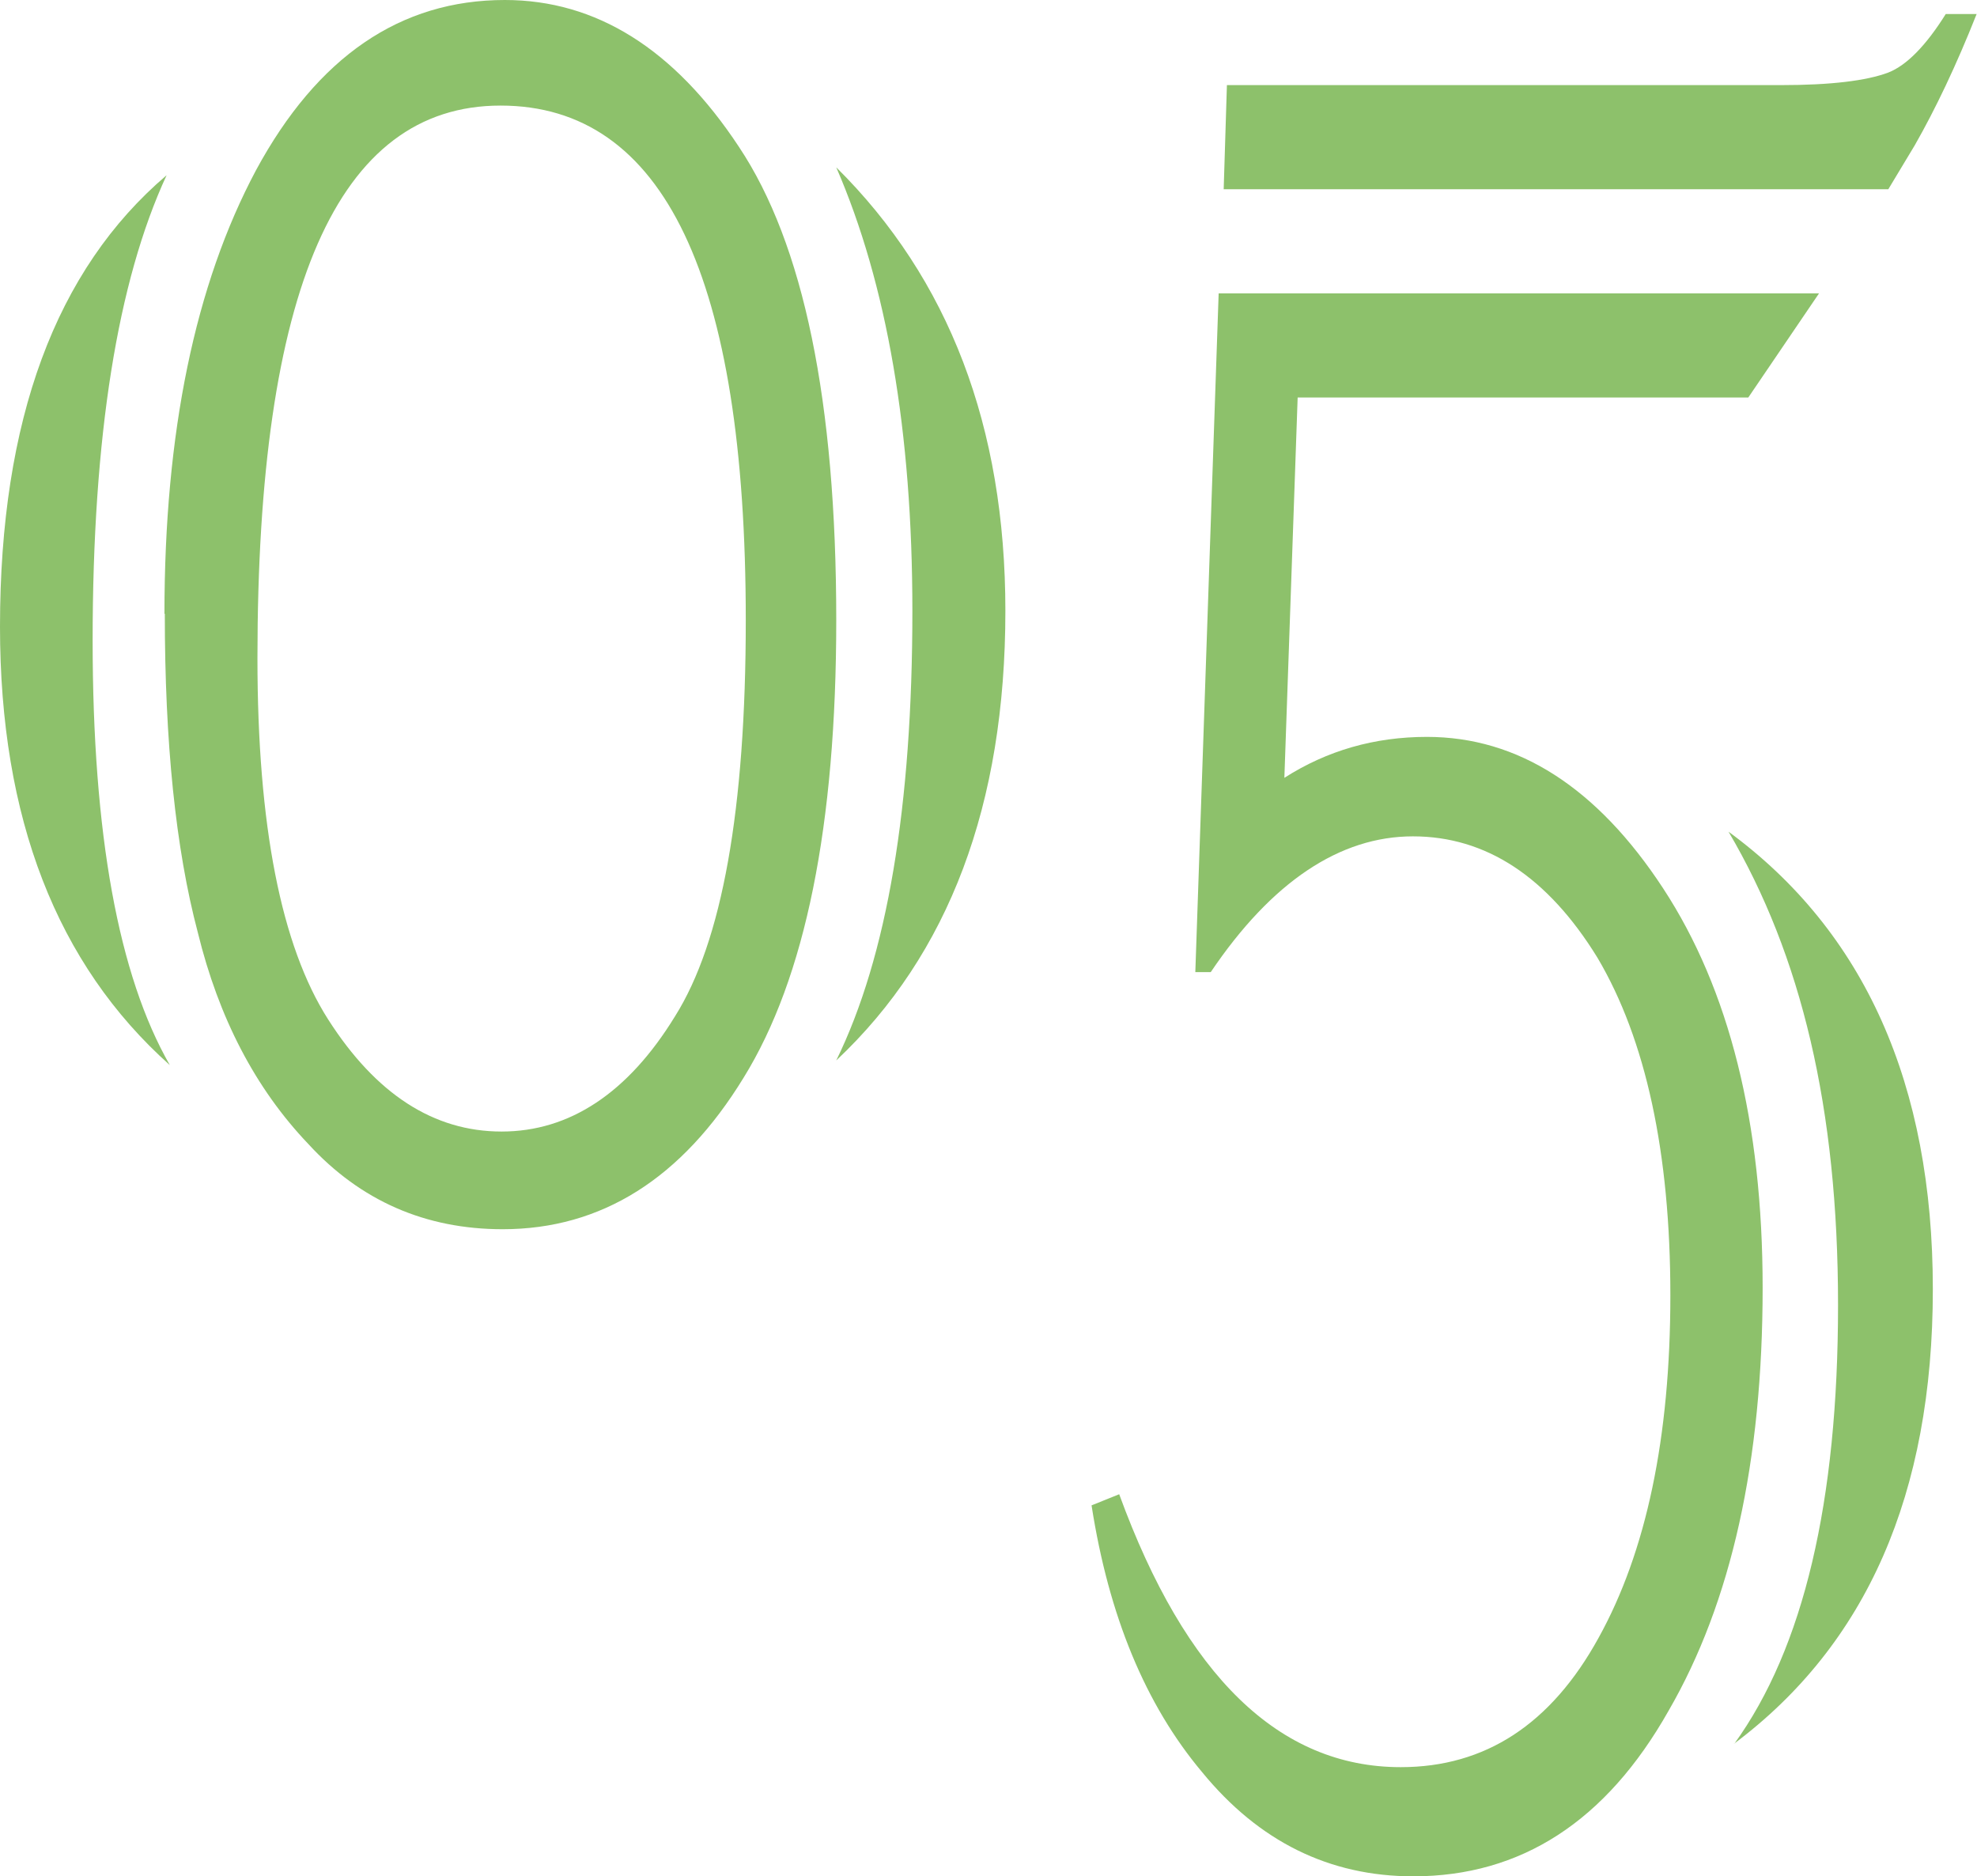
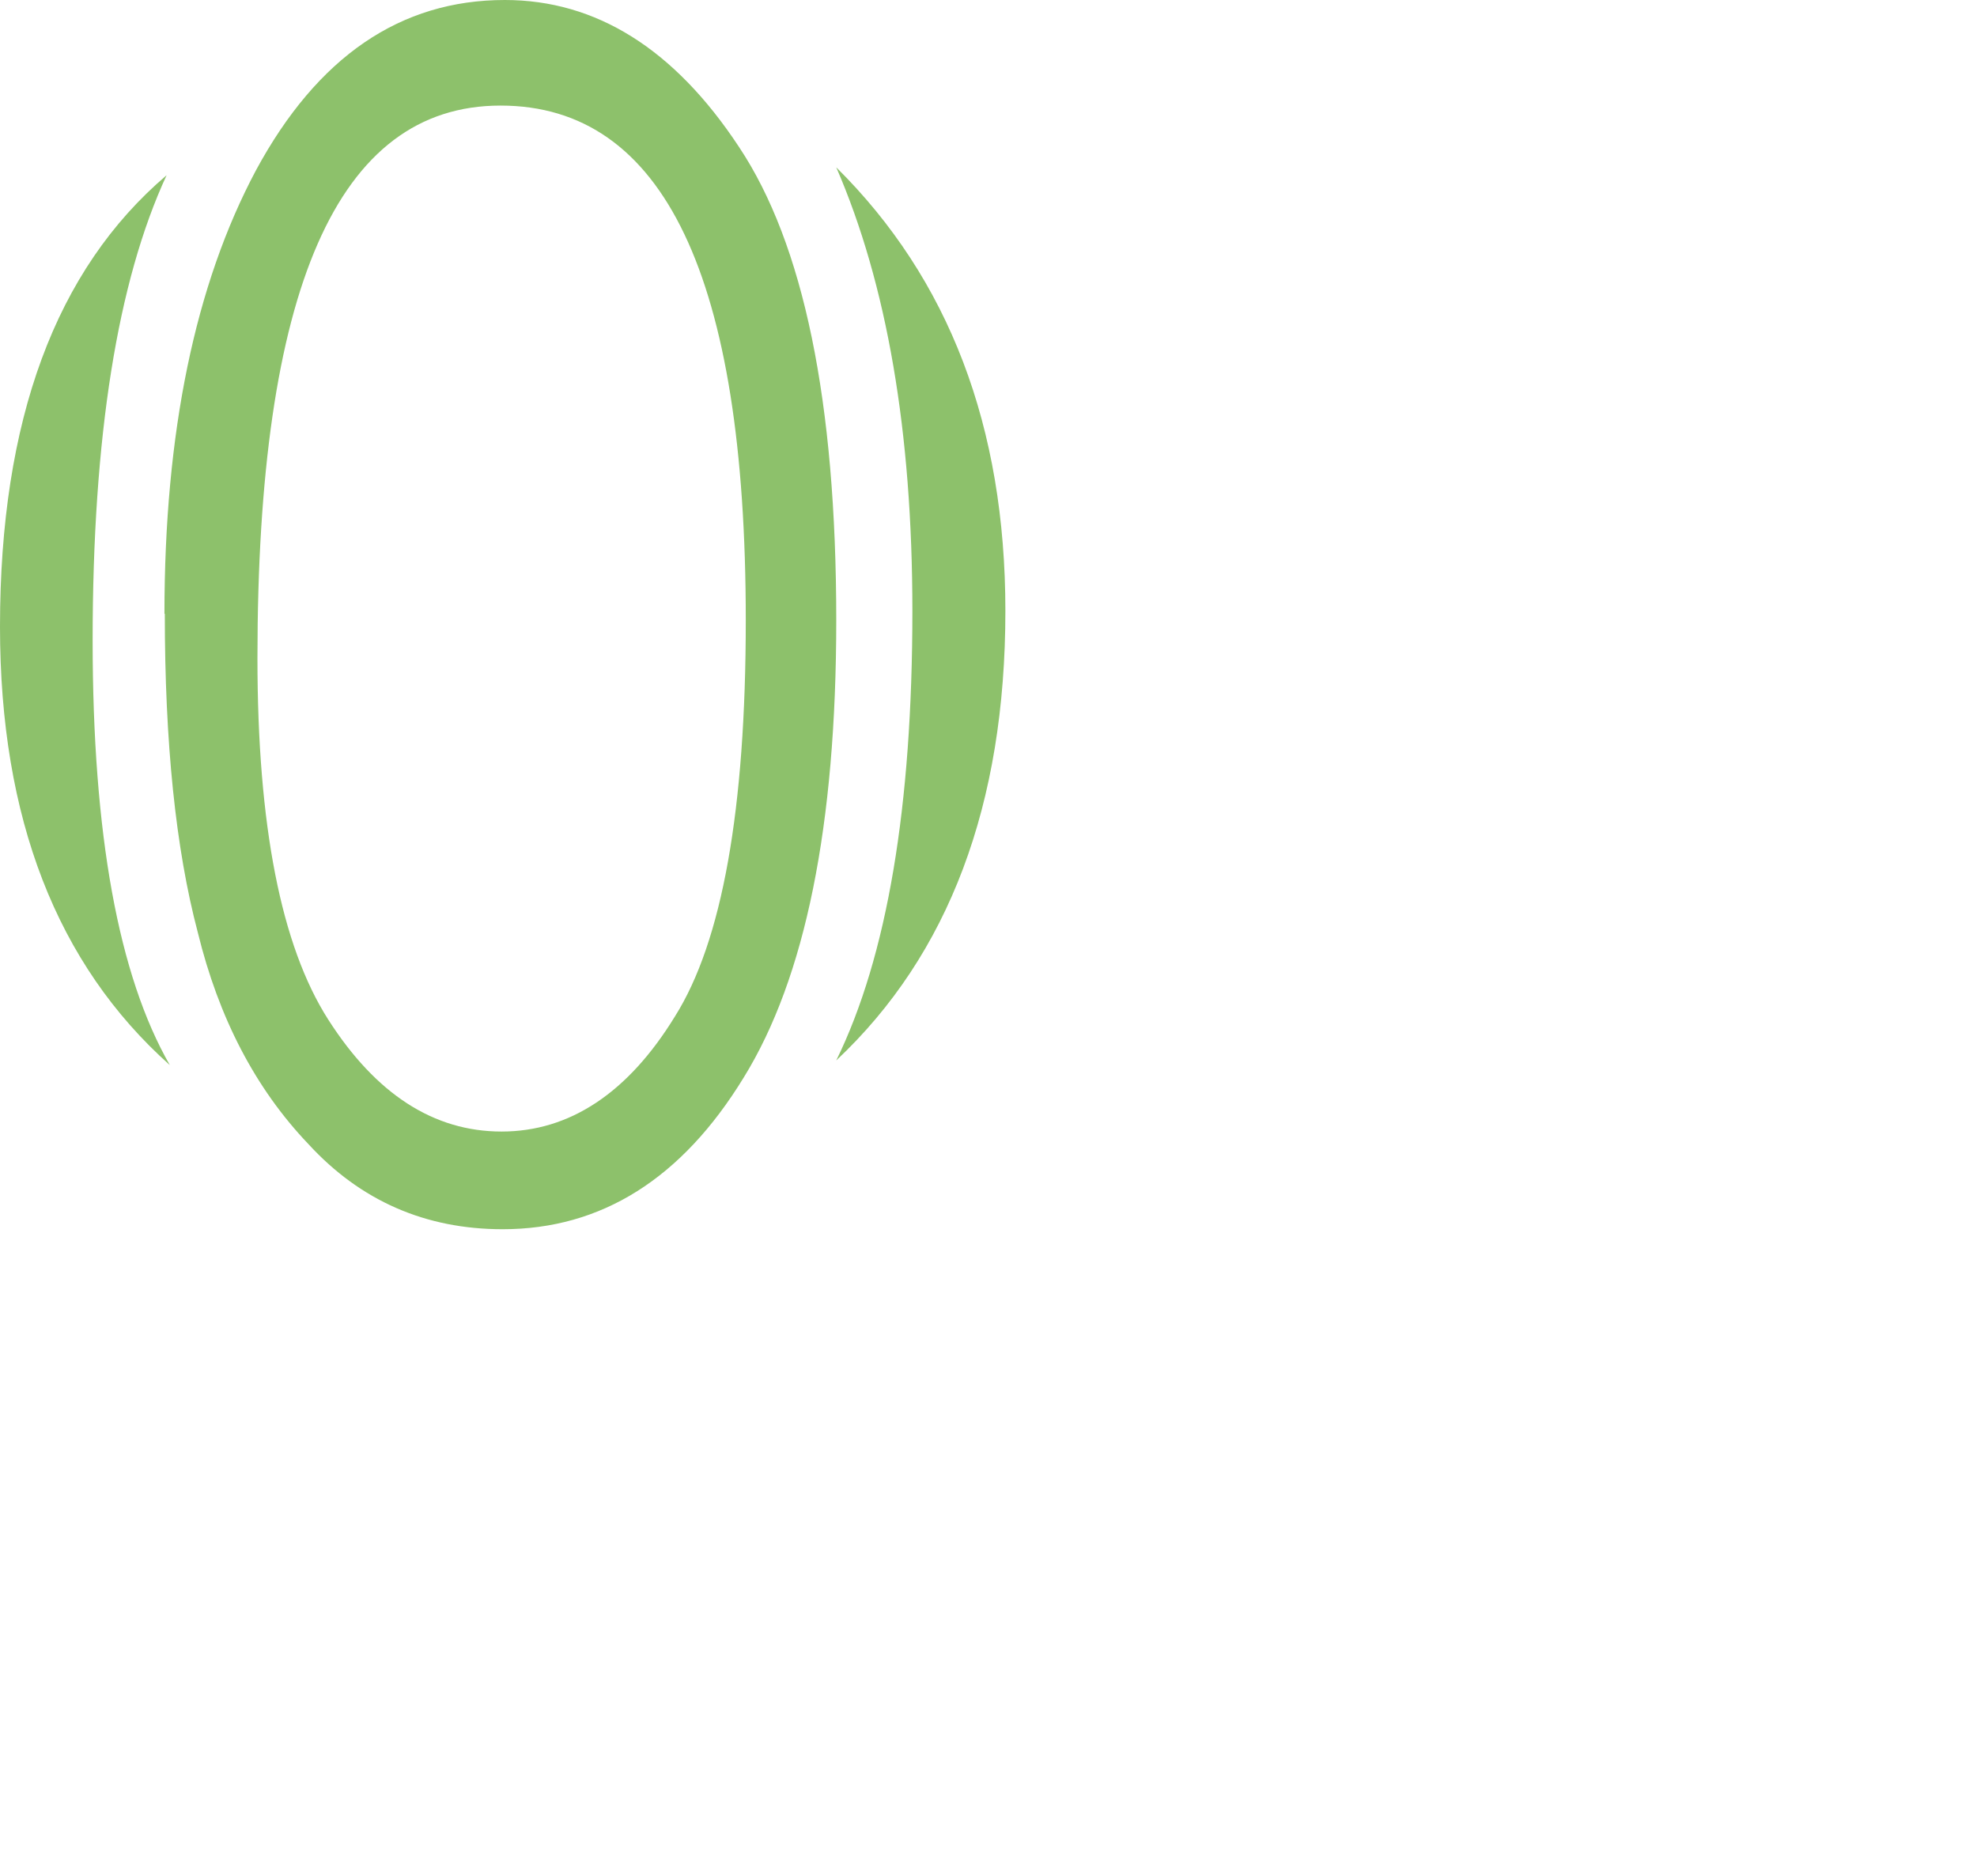
<svg xmlns="http://www.w3.org/2000/svg" id="_レイヤー_2" data-name="レイヤー 2" viewBox="0 0 55.06 52.25">
  <defs>
    <style>
      .cls-1 {
        fill: #8dc16b;
      }
    </style>
  </defs>
  <g id="TEXT">
    <g>
      <path class="cls-1" d="M4.64,4.88c-1.37,2.96-2.06,7.28-2.06,12.96,0,5.39.72,9.33,2.15,11.82C1.58,26.85,0,22.78,0,17.45,0,11.7,1.55,7.51,4.64,4.88ZM4.58,17.09c0-5.04.85-9.16,2.55-12.35C8.84,1.58,11.15,0,14.06,0c2.54,0,4.72,1.36,6.52,4.09,1.8,2.7,2.71,7.09,2.71,13.18,0,5.71-.86,9.96-2.58,12.74-1.72,2.81-3.96,4.22-6.71,4.22-2.15,0-3.96-.79-5.41-2.37-1.48-1.55-2.5-3.52-3.08-5.89-.62-2.34-.92-5.3-.92-8.88ZM7.17,18.33c0,4.66.66,8.01,1.97,10.06,1.33,2.08,2.94,3.12,4.83,3.12s3.52-1.07,4.83-3.21c1.31-2.08,1.97-5.76,1.97-11.03,0-9.55-2.28-14.33-6.83-14.33s-6.77,5.13-6.77,15.38ZM23.29,29.53c1.42-2.9,2.12-7.08,2.12-12.52,0-4.98-.71-9.1-2.12-12.35,3.14,3.11,4.71,7.22,4.71,12.35,0,5.39-1.57,9.57-4.71,12.52Z" />
-       <path class="cls-1" d="M33.96,8.17h16.7l-1.97,2.9h-12.55l-.37,10.59c1.19-.76,2.51-1.14,3.97-1.14,2.54,0,4.74,1.41,6.58,4.22s2.77,6.52,2.77,11.12c0,4.83-.87,8.76-2.62,11.78-1.74,3.08-4.11,4.61-7.11,4.61-2.34,0-4.3-.97-5.88-2.9-1.58-1.88-2.6-4.35-3.08-7.43l.77-.31c1.85,5.07,4.46,7.6,7.84,7.6,2.36,0,4.19-1.2,5.51-3.6,1.33-2.4,2-5.58,2-9.54s-.68-7.12-2.03-9.4c-1.39-2.26-3.11-3.38-5.14-3.38s-3.93,1.26-5.63,3.78h-.43l.65-18.9ZM52.6,5.27h-18.52l.09-2.9h15.44c1.37,0,2.37-.12,2.98-.35.51-.2,1.05-.75,1.6-1.63h.86c-.57,1.44-1.15,2.65-1.72,3.65l-.74,1.23ZM48.3,48.56c1.93-2.67,2.89-6.74,2.89-12.22s-1.02-9.73-3.05-13.18c3.79,2.78,5.69,7.03,5.69,12.74s-1.85,9.9-5.54,12.66Z" />
    </g>
  </g>
</svg>